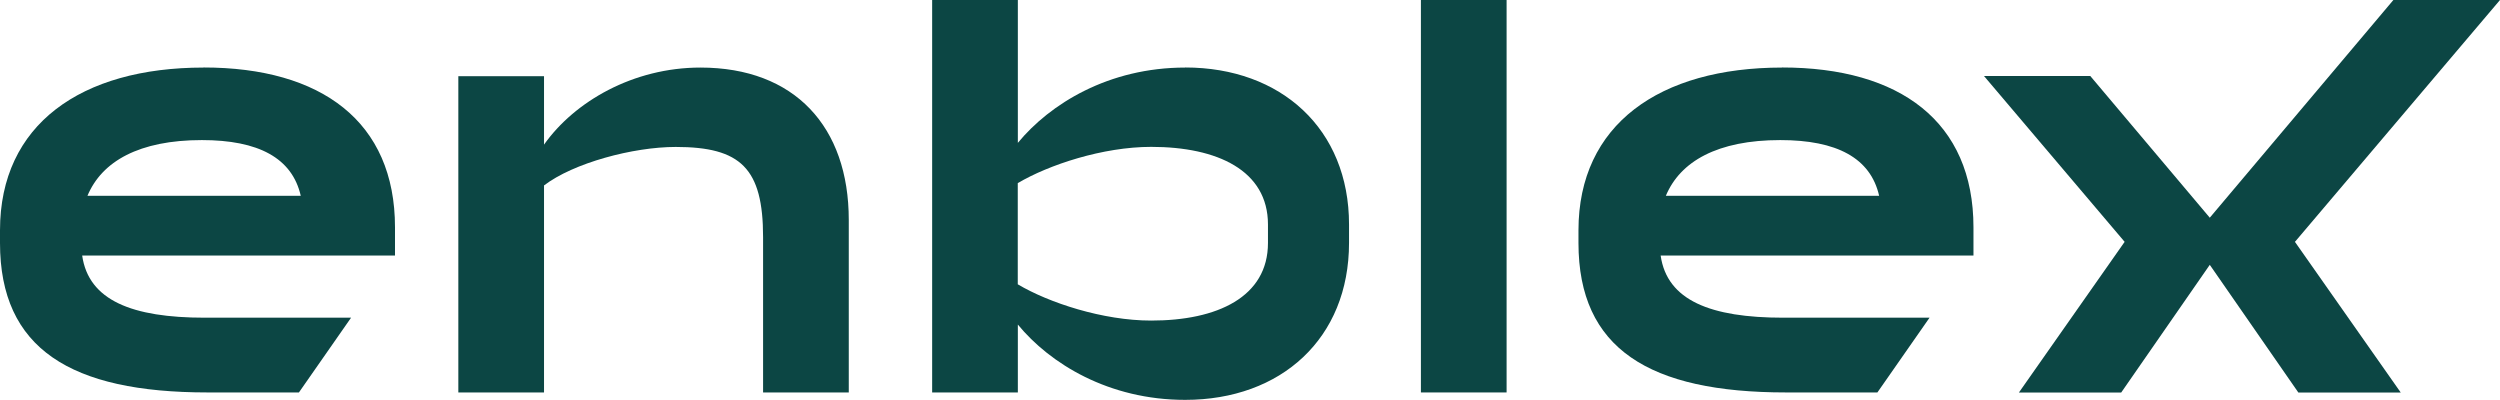
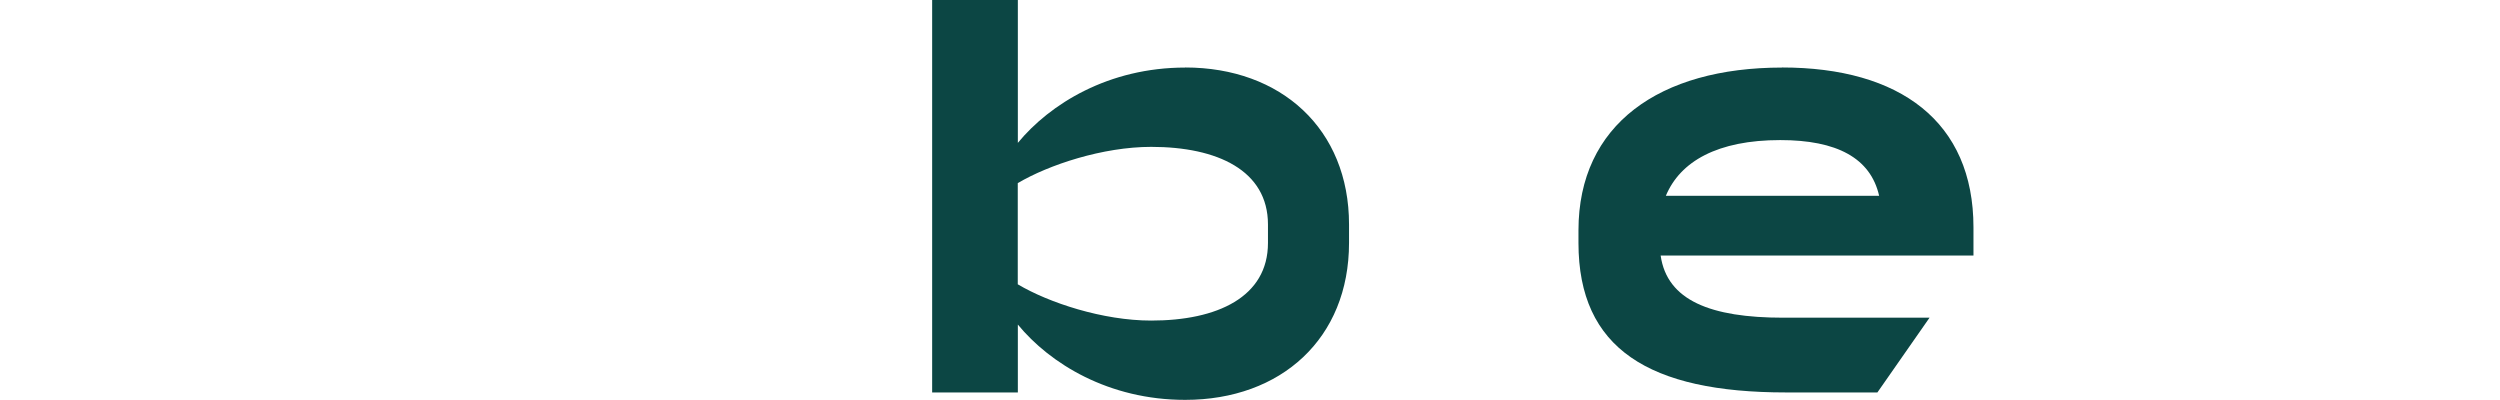
<svg xmlns="http://www.w3.org/2000/svg" width="400" height="64" viewBox="0 0 400 64" fill="none">
-   <path d="M112.075 10.81C101.316 10.81 91.924 16.241 87.043 23.141V12.19H73.333V62.791H87.043V29.67C91.733 26.08 101.304 23.511 108.114 23.511C118.515 23.511 122.093 26.91 122.093 37.95V62.791H135.804V35.19C135.804 20.279 127.153 10.81 112.063 10.81H112.075Z" fill="#0C4644" />
  <path d="M285.126 10.81C265.525 10.81 252.555 19.921 252.555 36.852V38.87C252.555 55.801 263.877 62.791 285.765 62.791H300.383L308.727 50.831H285.305C273.716 50.831 266.726 48.071 265.704 40.889H315.755V36.379C315.755 19.448 303.974 10.797 285.114 10.797L285.126 10.81ZM266.535 31.331C268.835 25.811 274.815 22.413 284.845 22.413C293.867 22.413 299.284 25.262 300.664 31.331H266.535Z" fill="#0C4644" />
-   <path d="M32.571 10.81C12.97 10.81 0 19.921 0 36.852V38.87C0 55.801 11.321 62.791 33.21 62.791H47.828L56.172 50.831H32.75C21.16 50.831 14.171 48.071 13.149 40.889H63.2V36.379C63.2 19.448 51.418 10.797 32.558 10.797L32.571 10.81ZM13.992 31.331C16.292 25.811 22.272 22.413 32.303 22.413C41.324 22.413 46.742 25.262 48.122 31.331H13.992Z" fill="#0C4644" />
  <path d="M189.624 10.81C177.383 10.81 168.004 16.611 162.855 22.86V0H149.144V62.791H162.855V51.929C168.004 58.191 177.396 63.979 189.624 63.979C204.996 63.979 215.845 54.14 215.845 38.858V35.919C215.845 20.649 204.983 10.797 189.624 10.797V10.81ZM202.875 38.87C202.875 47.521 194.774 51.291 184.194 51.291C176.463 51.291 167.812 48.441 162.842 45.489V29.3C167.812 26.361 176.463 23.499 184.194 23.499C194.774 23.499 202.875 27.268 202.875 35.919V38.858V38.87Z" fill="#0C4644" />
-   <path d="M241.055 0H227.345V62.791H241.055V0Z" fill="#0C4644" />
-   <path d="M367.237 38.628H367.25L400 0H382.941L353.565 34.833L334.449 12.165H317.442L339.918 38.666L339.944 38.691L323.026 62.803H339.394L353.565 42.372L367.736 62.803H384.117L367.186 38.691L367.237 38.628Z" fill="#0C4644" />
</svg>